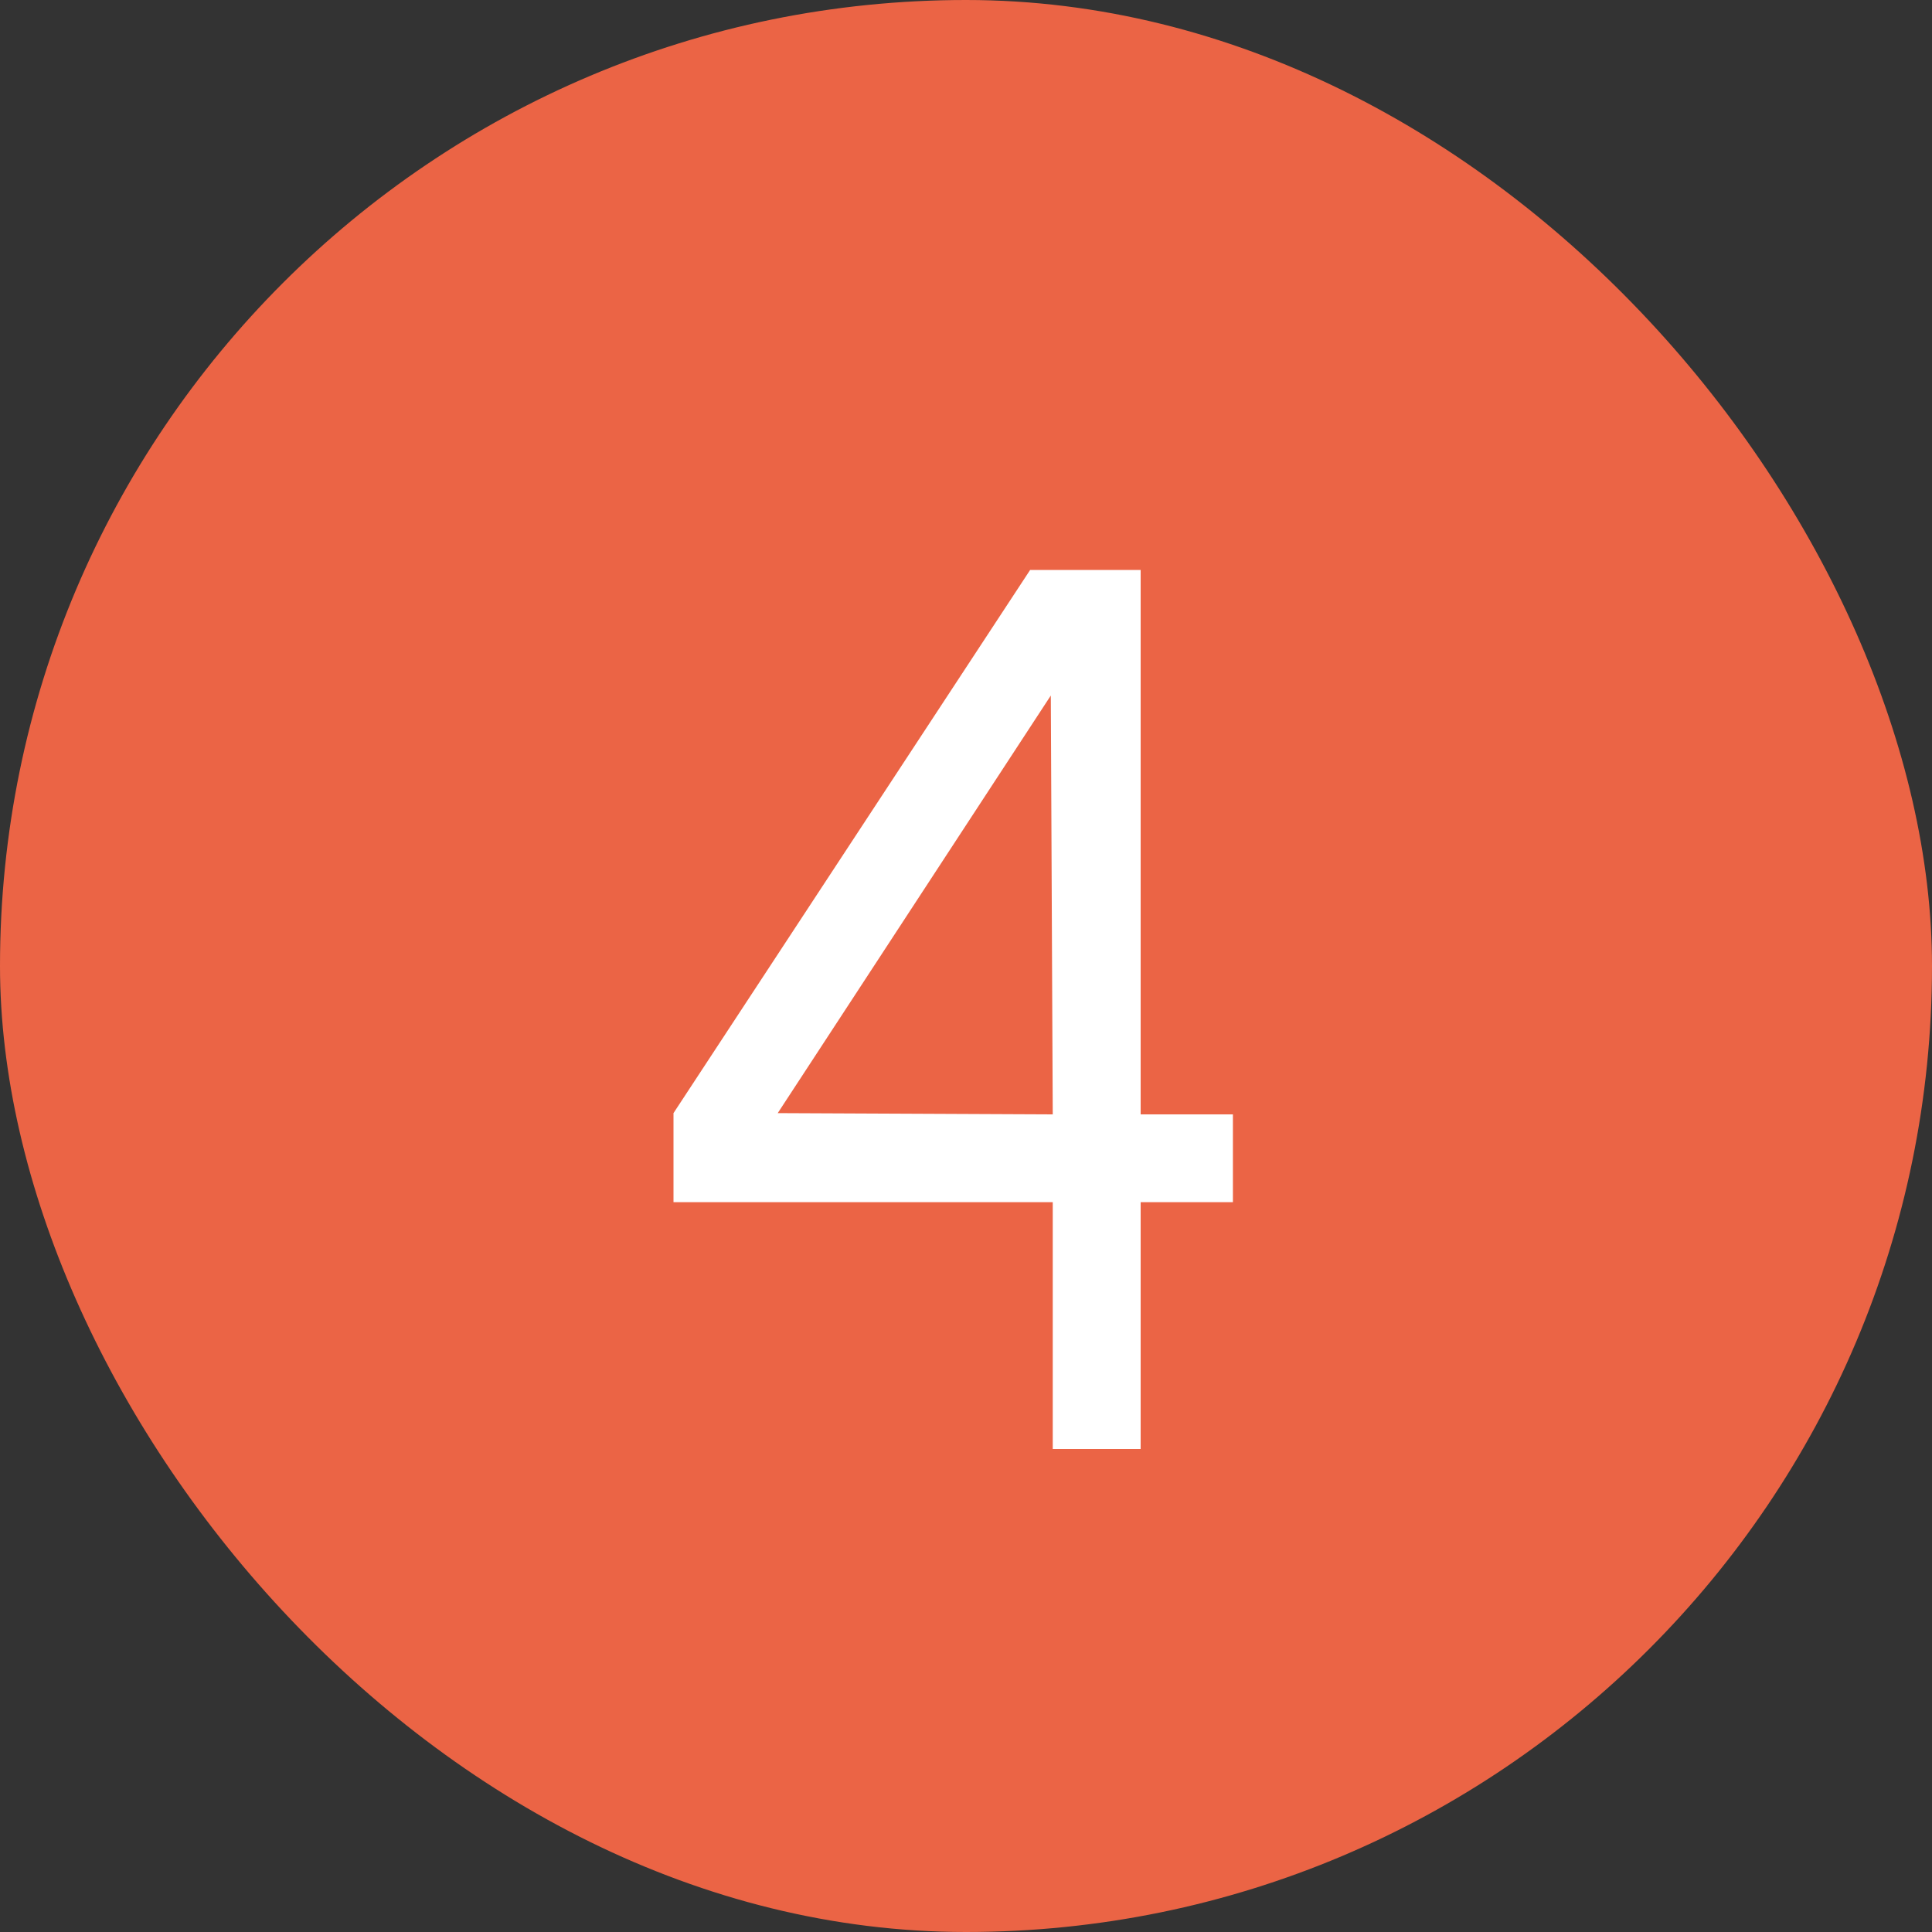
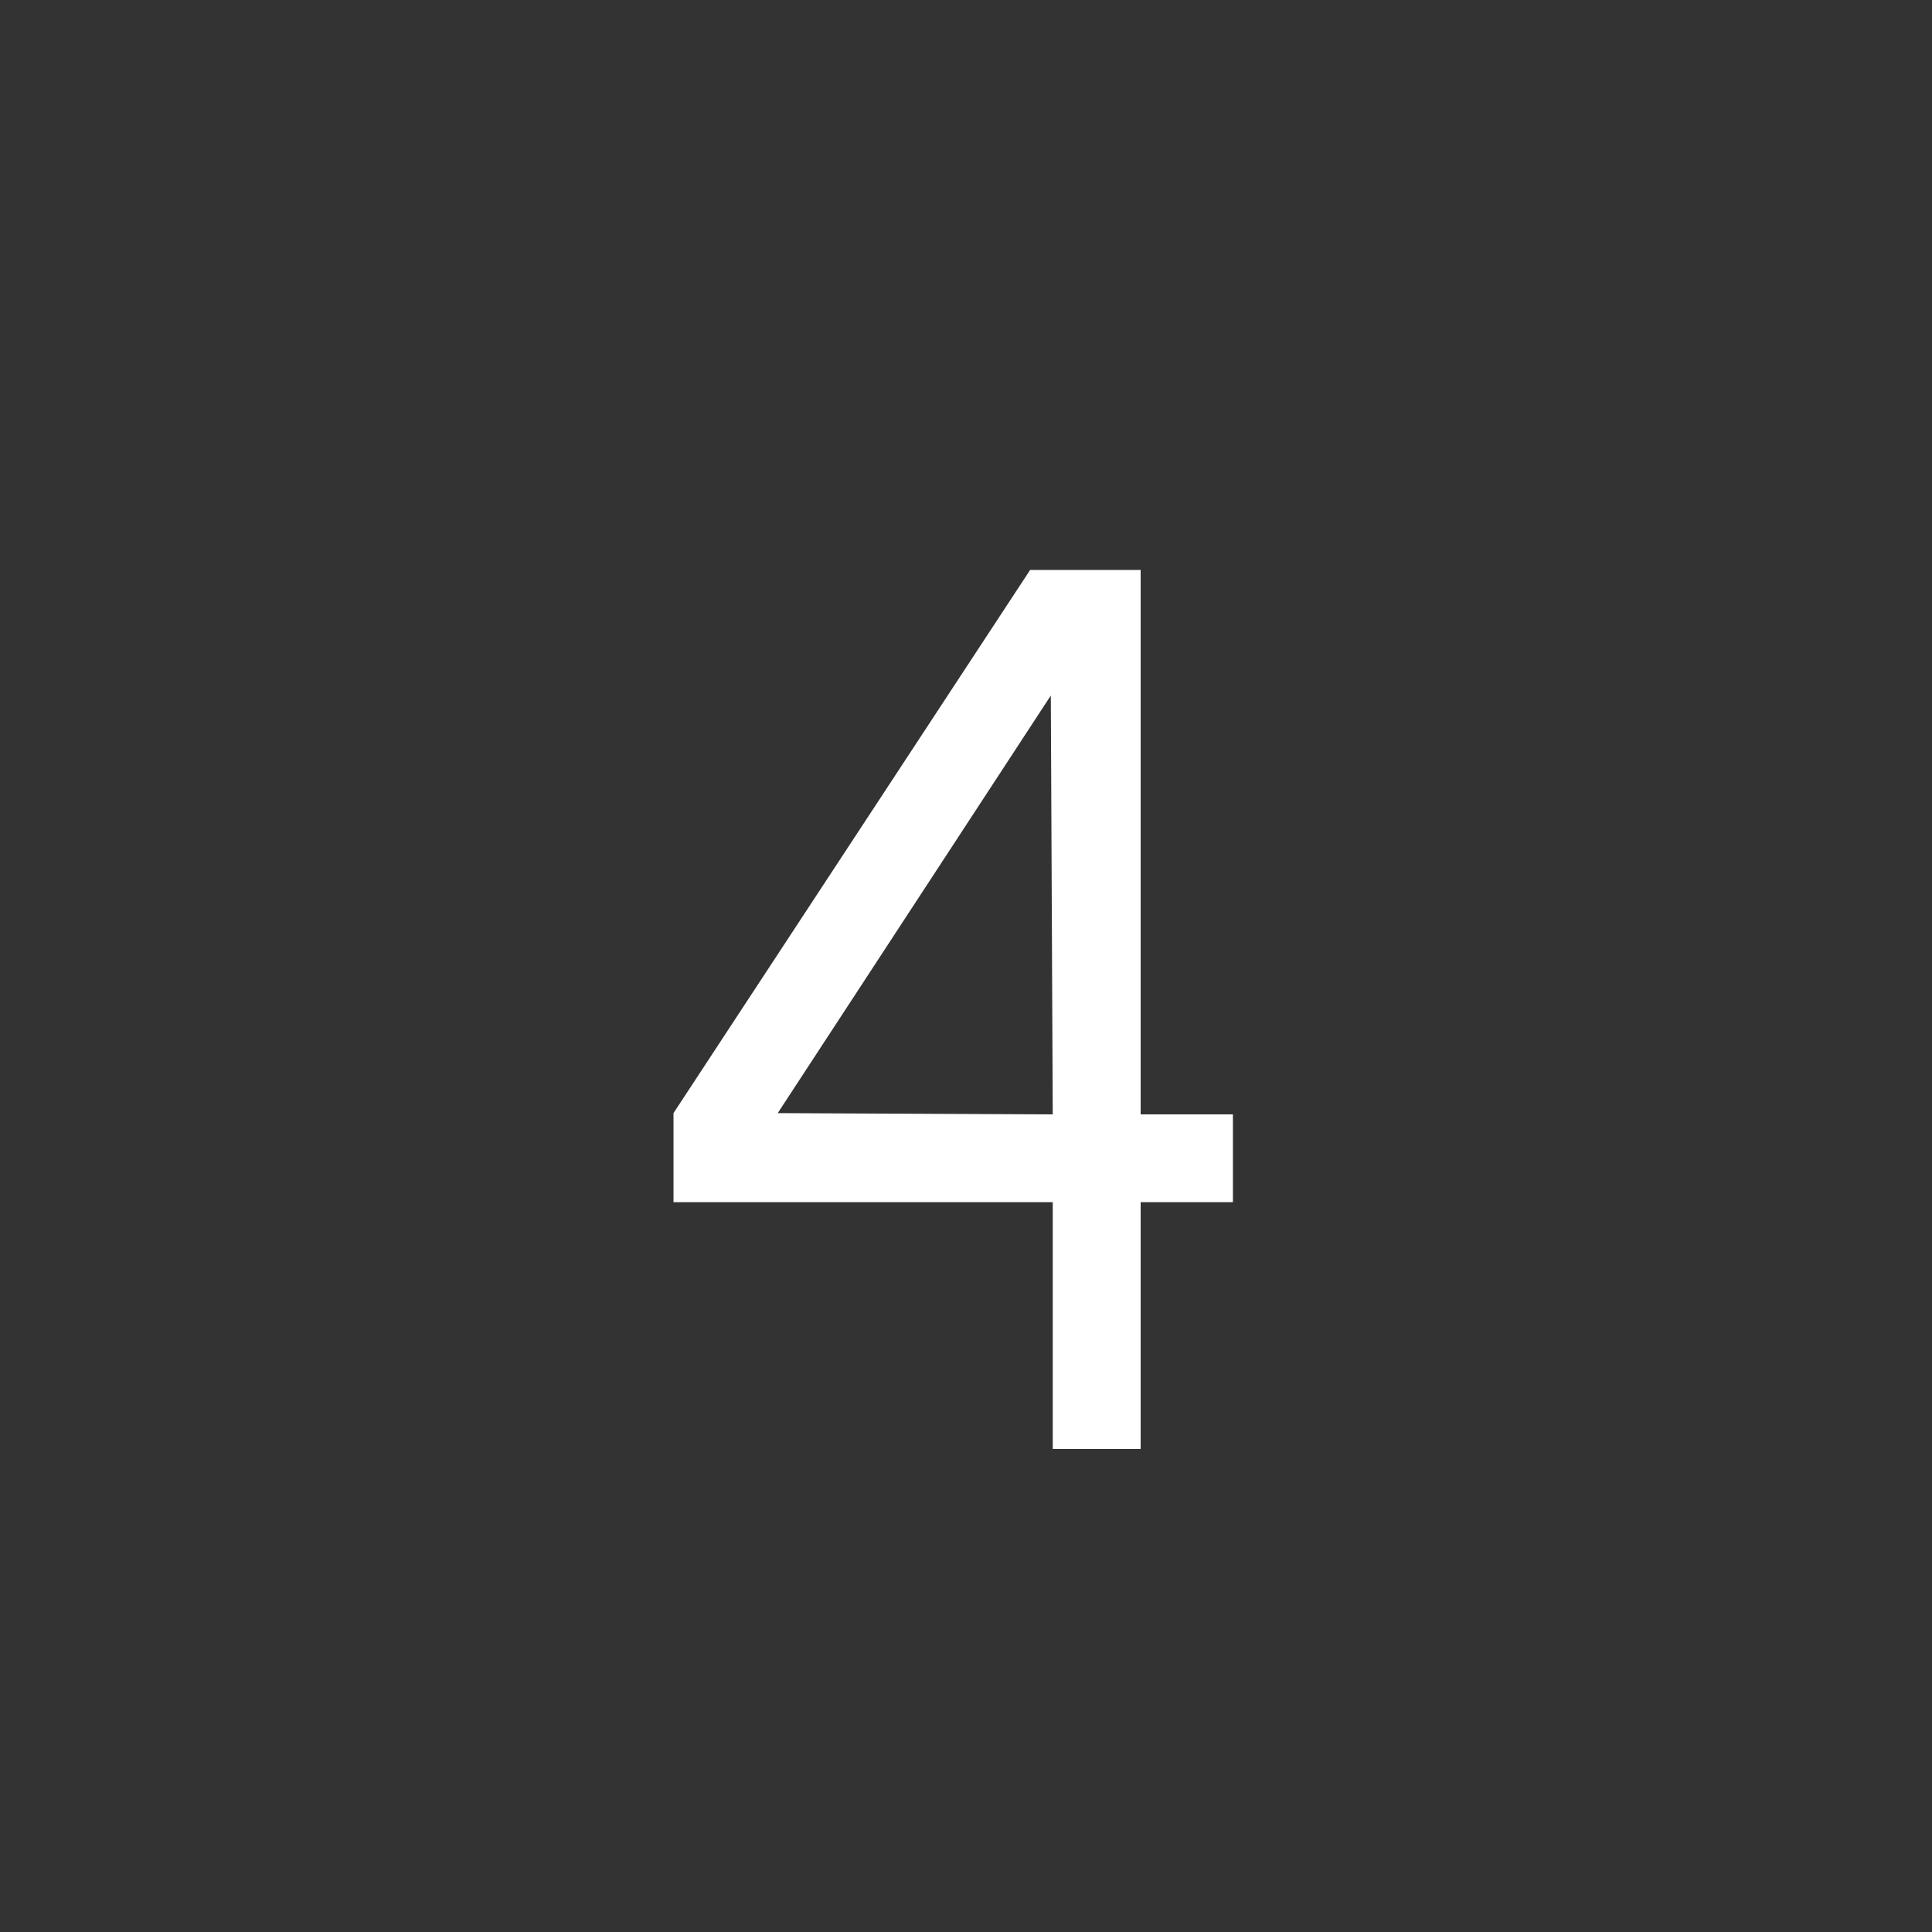
<svg xmlns="http://www.w3.org/2000/svg" width="20" height="20" viewBox="0 0 20 20" fill="none">
  <rect x="0" y="0" width="20" height="20" fill="#333333" stroke="none" />
-   <rect width="20" height="20" rx="10" fill="#EB6445" />
  <path d="M10.898 15V12.445H6.972V11.523L10.664 5.9H11.808V11.536H12.763V12.445H11.808V15H10.898ZM8.051 11.523L10.898 11.536L10.878 7.2L8.051 11.523Z" fill="white" />
</svg>